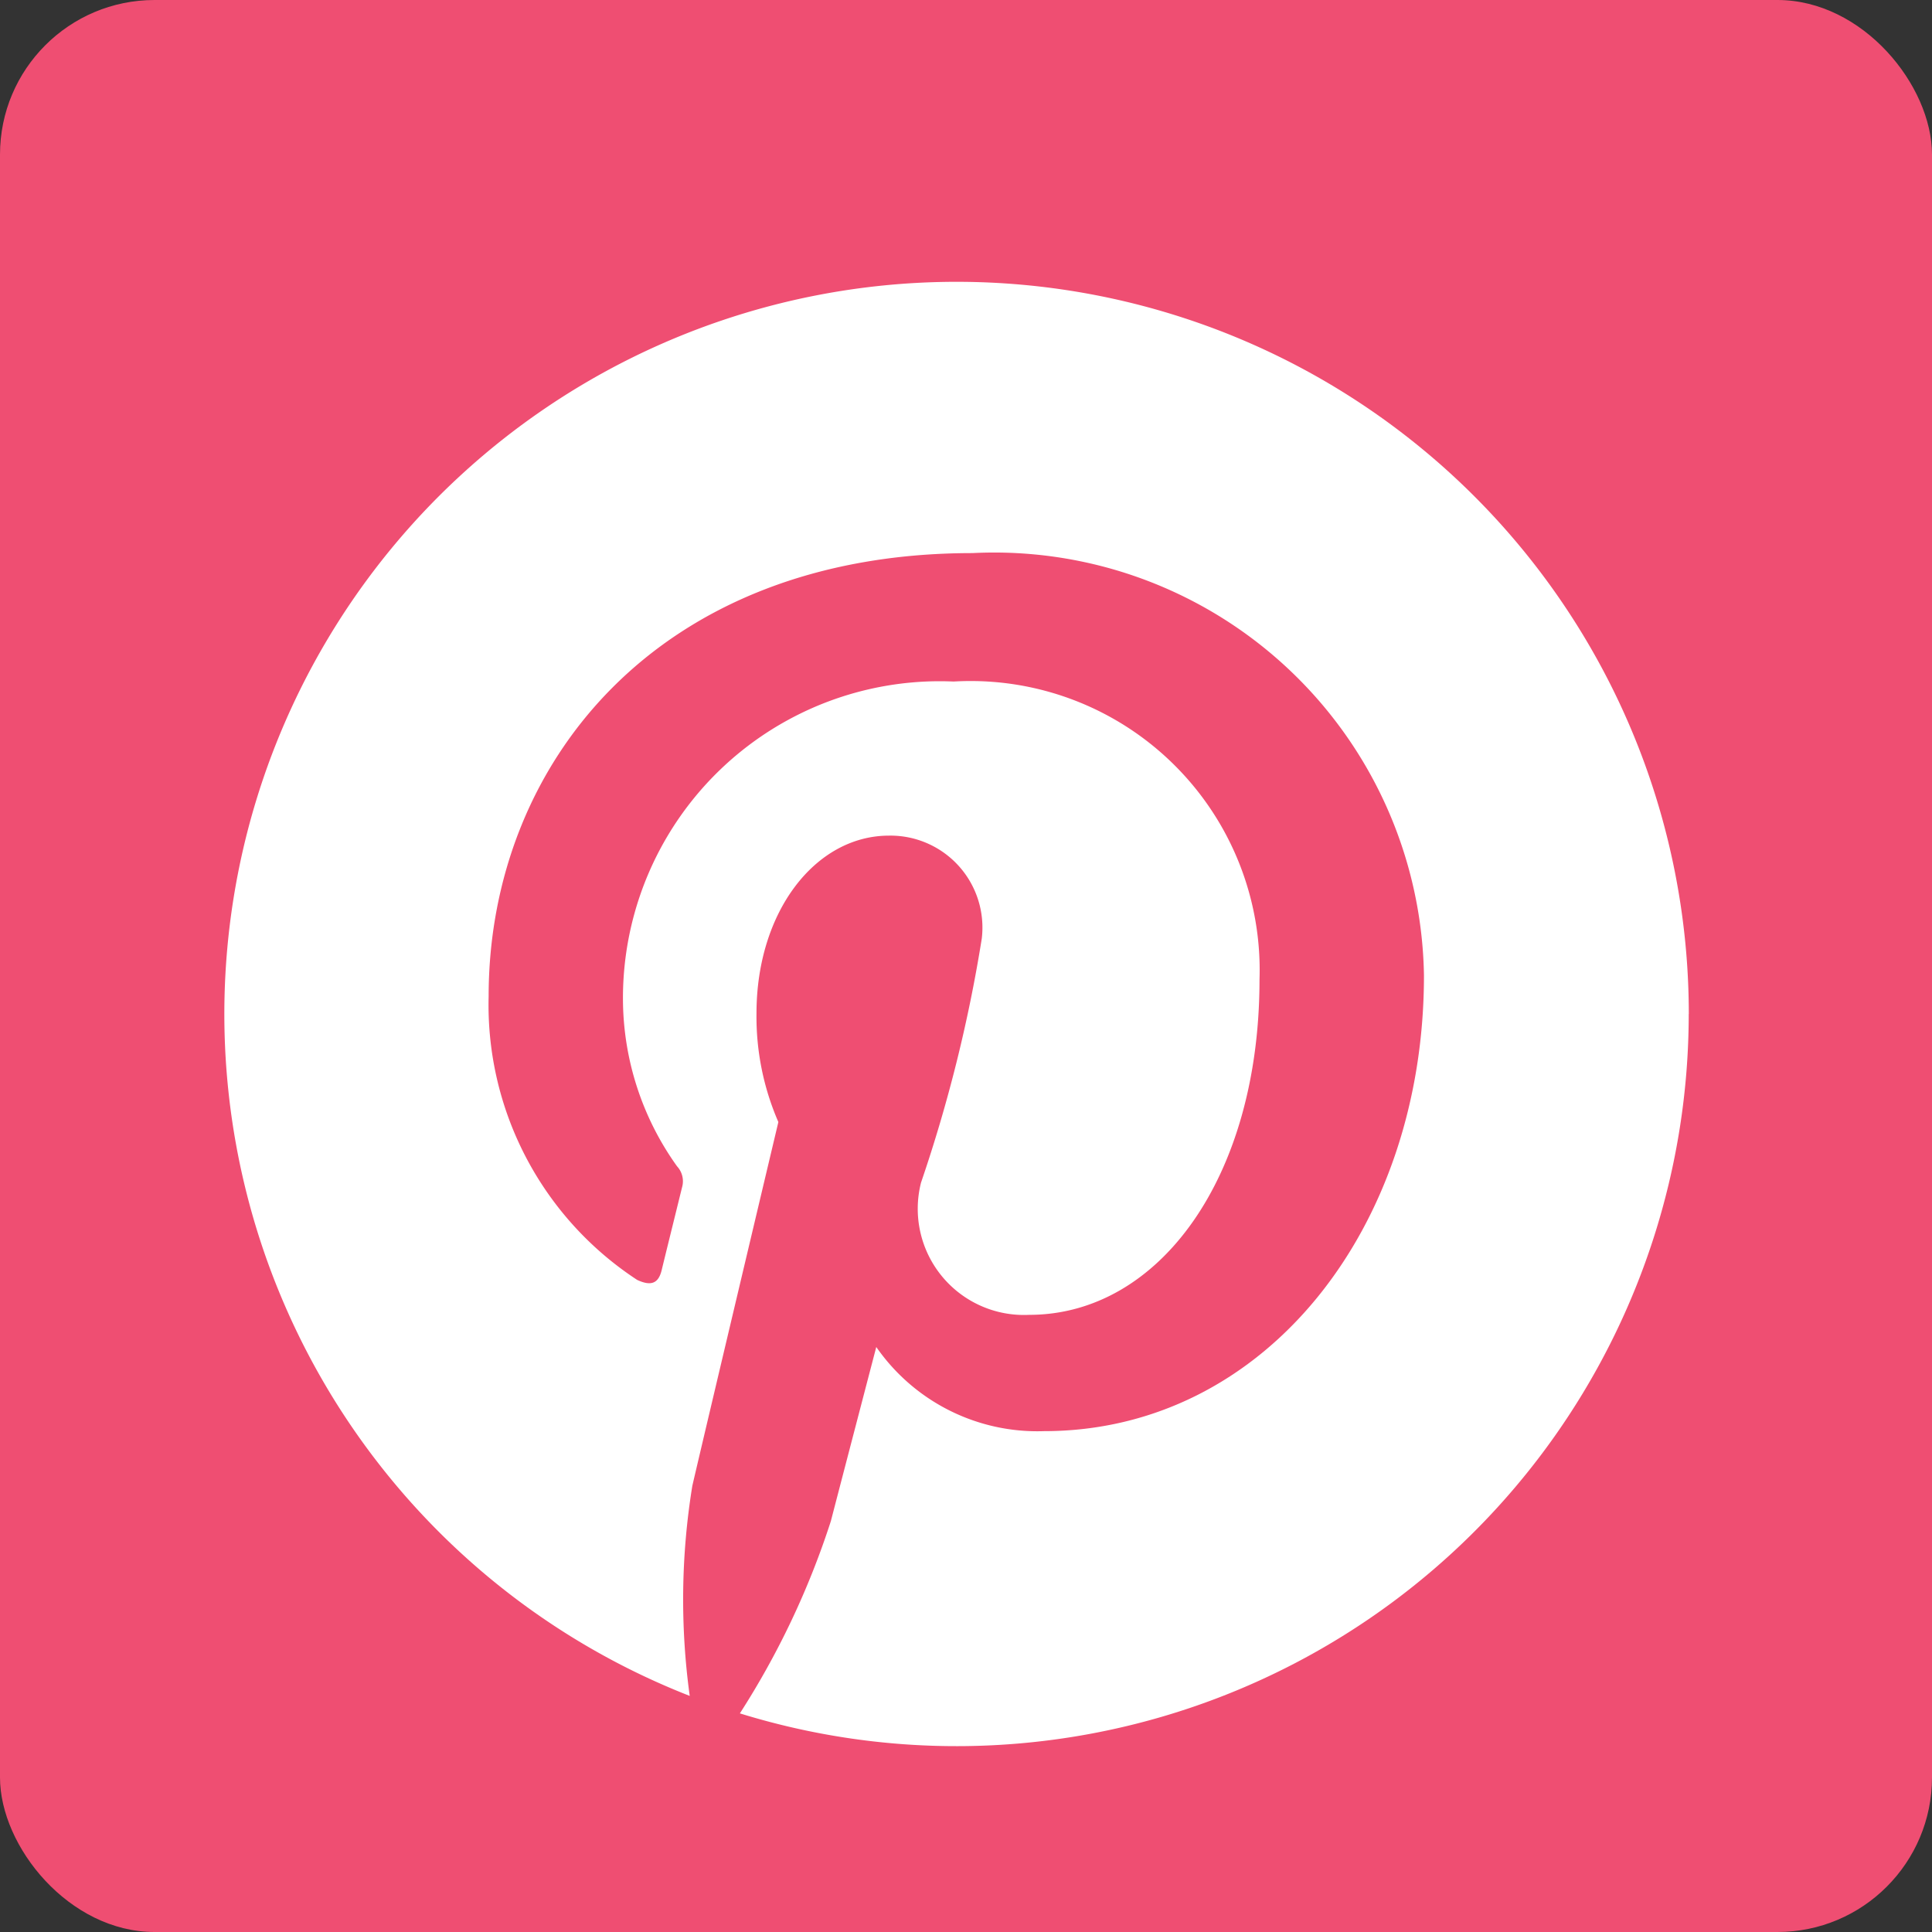
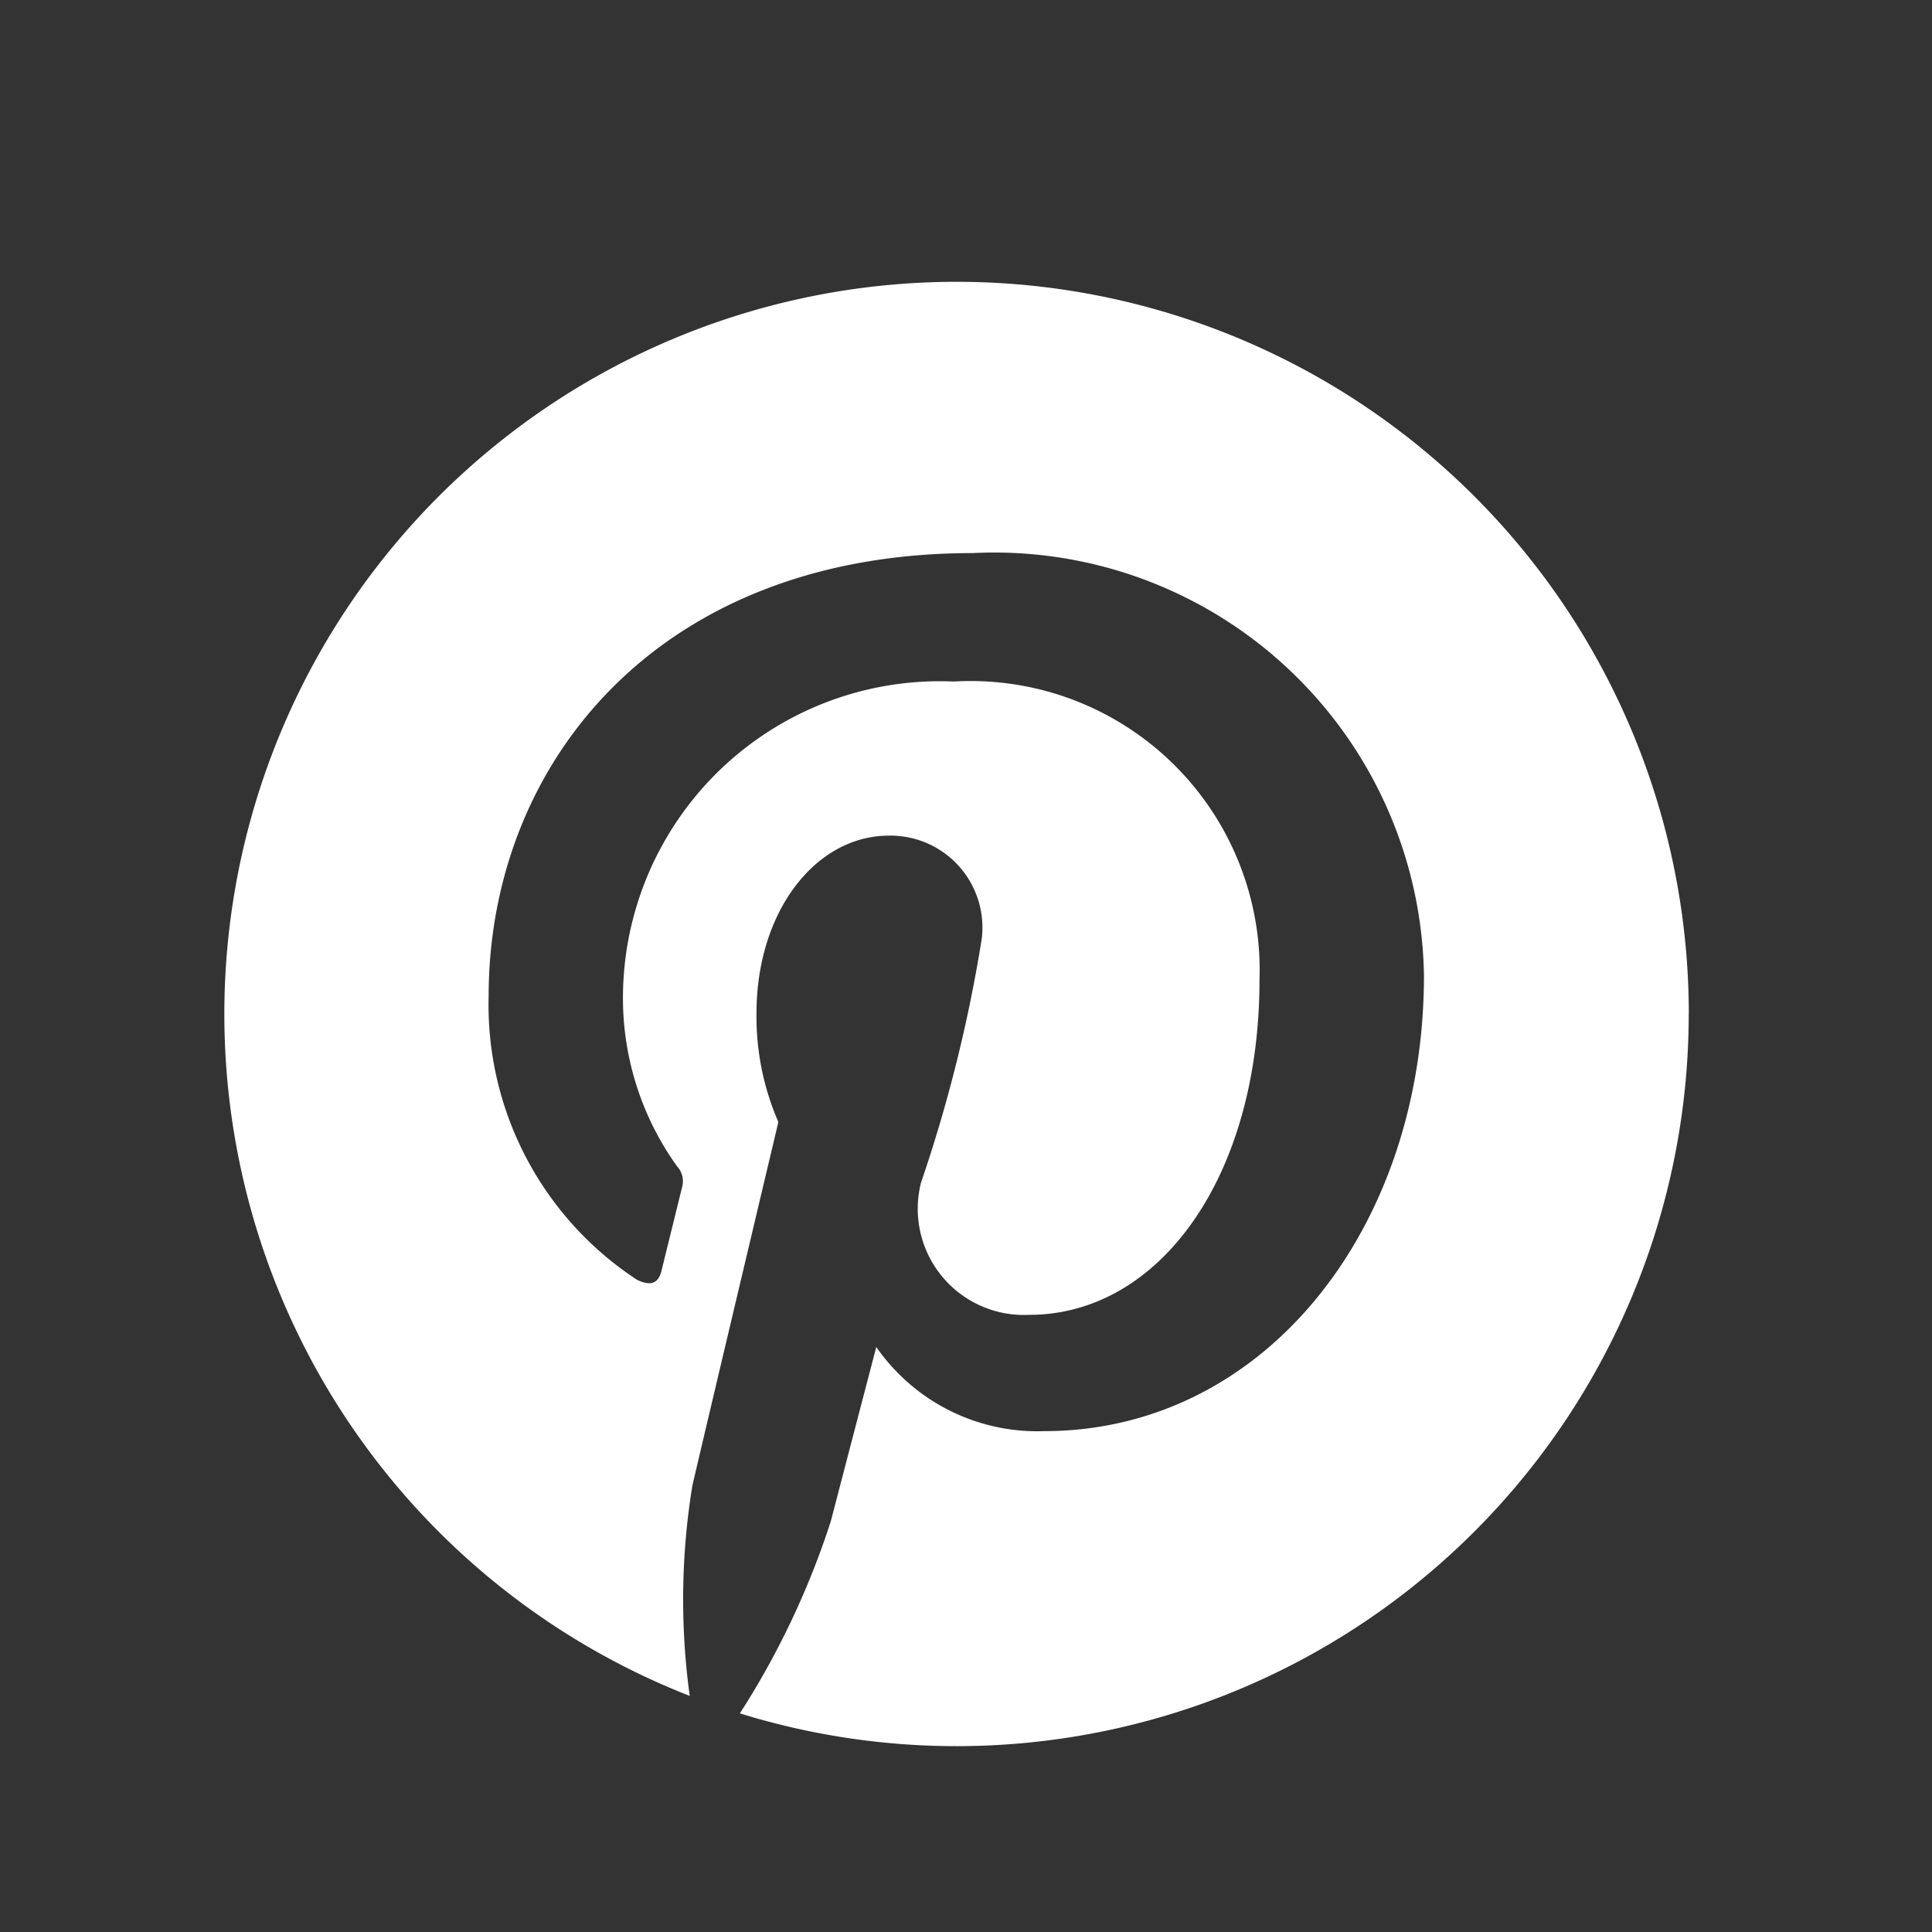
<svg xmlns="http://www.w3.org/2000/svg" width="25" height="25" viewBox="0 0 25 25">
  <rect x="0" y="0" width="25" height="25" fill="#333333" stroke="none" />
  <g id="Group_4675" data-name="Group 4675" transform="translate(-1202 -9517)">
-     <rect id="Rectangle_92" data-name="Rectangle 92" width="25" height="25" rx="2" transform="translate(1202 9517)" fill="#ef4e72" />
    <path id="Icon_awesome-pinterest" data-name="Icon awesome-pinterest" d="M18.948,10.037A9.475,9.475,0,0,1,6.67,19.087,10.65,10.65,0,0,0,7.847,16.6c.115-.443.588-2.254.588-2.254a2.537,2.537,0,0,0,2.17,1.089c2.858,0,4.917-2.628,4.917-5.895A5.561,5.561,0,0,0,9.68,4.073c-4.088,0-6.261,2.743-6.261,5.734a4.252,4.252,0,0,0,1.922,3.671c.18.084.275.046.317-.126.031-.13.191-.776.264-1.073a.284.284,0,0,0-.065-.271,3.731,3.731,0,0,1-.7-2.162A4.1,4.1,0,0,1,9.436,5.735,3.74,3.74,0,0,1,13.394,9.59c0,2.563-1.3,4.34-2.98,4.34a1.374,1.374,0,0,1-1.4-1.711A19.037,19.037,0,0,0,9.8,9.062,1.19,1.19,0,0,0,8.6,7.729c-.951,0-1.715.982-1.715,2.3a3.414,3.414,0,0,0,.283,1.406S6.227,15.4,6.055,16.141a9.171,9.171,0,0,0-.034,2.72,9.475,9.475,0,1,1,12.928-8.825Z" transform="translate(1204.904 9520.084)" fill="#fff" />
  </g>
</svg>